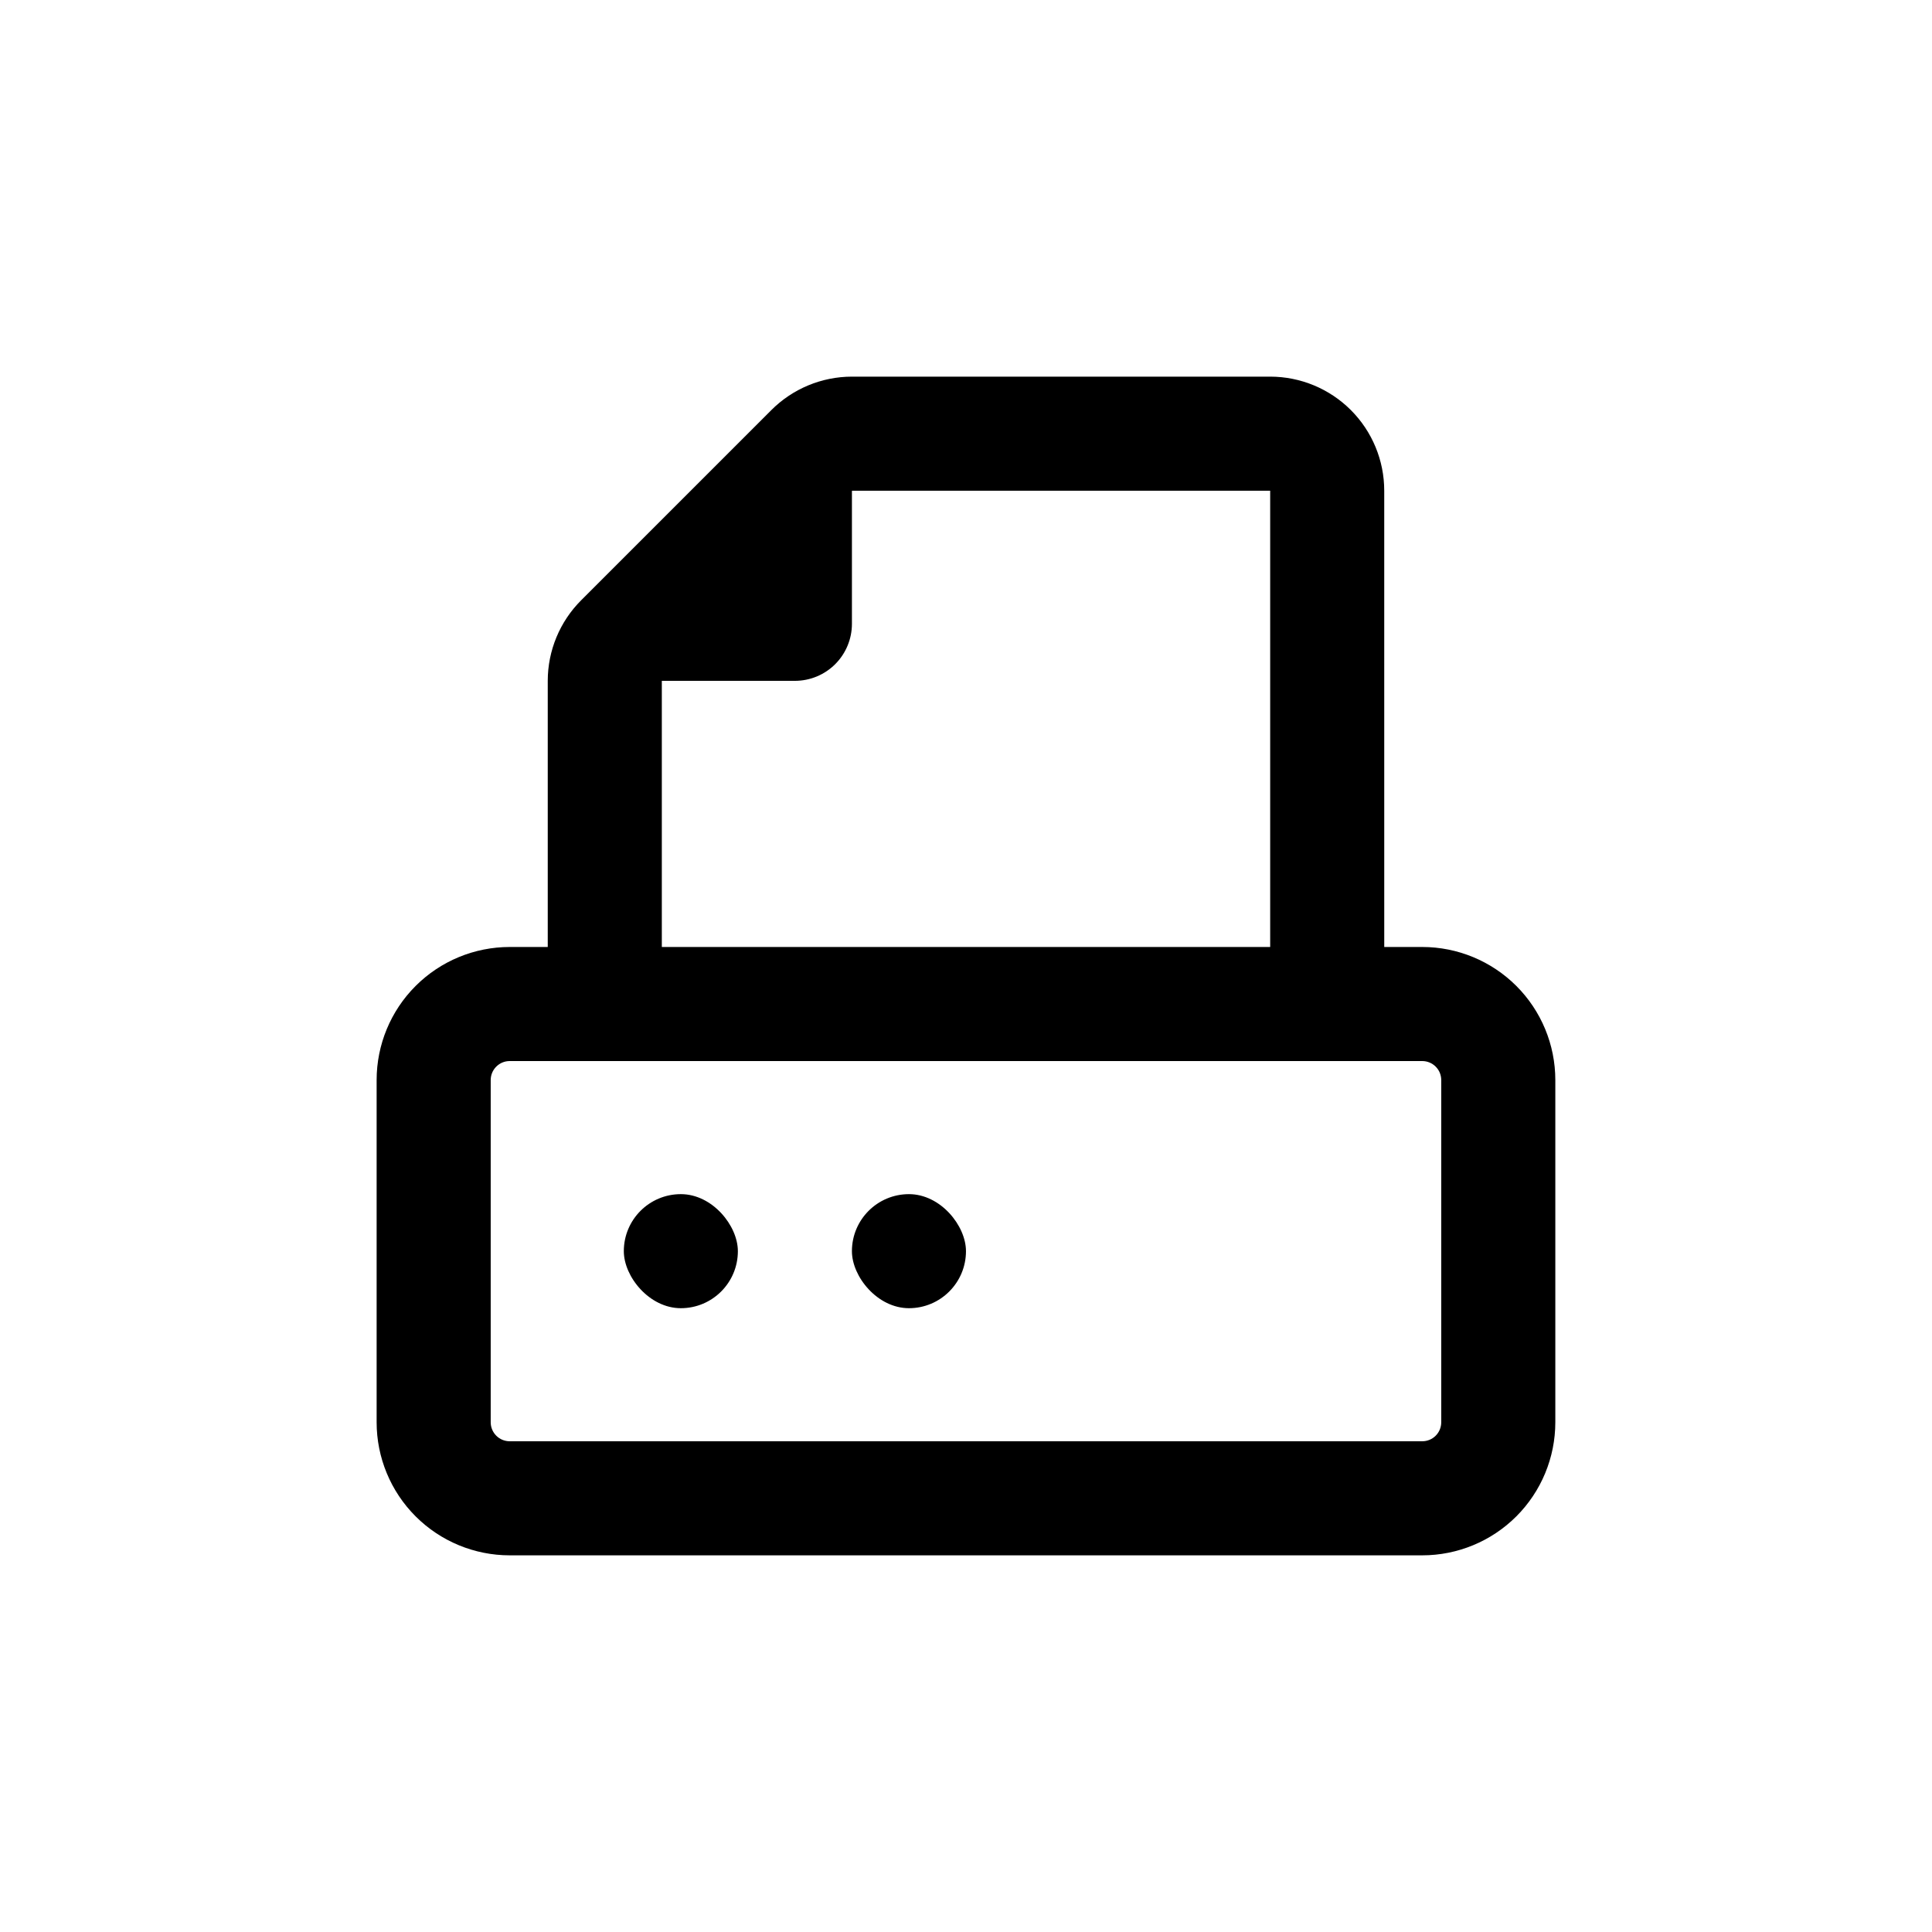
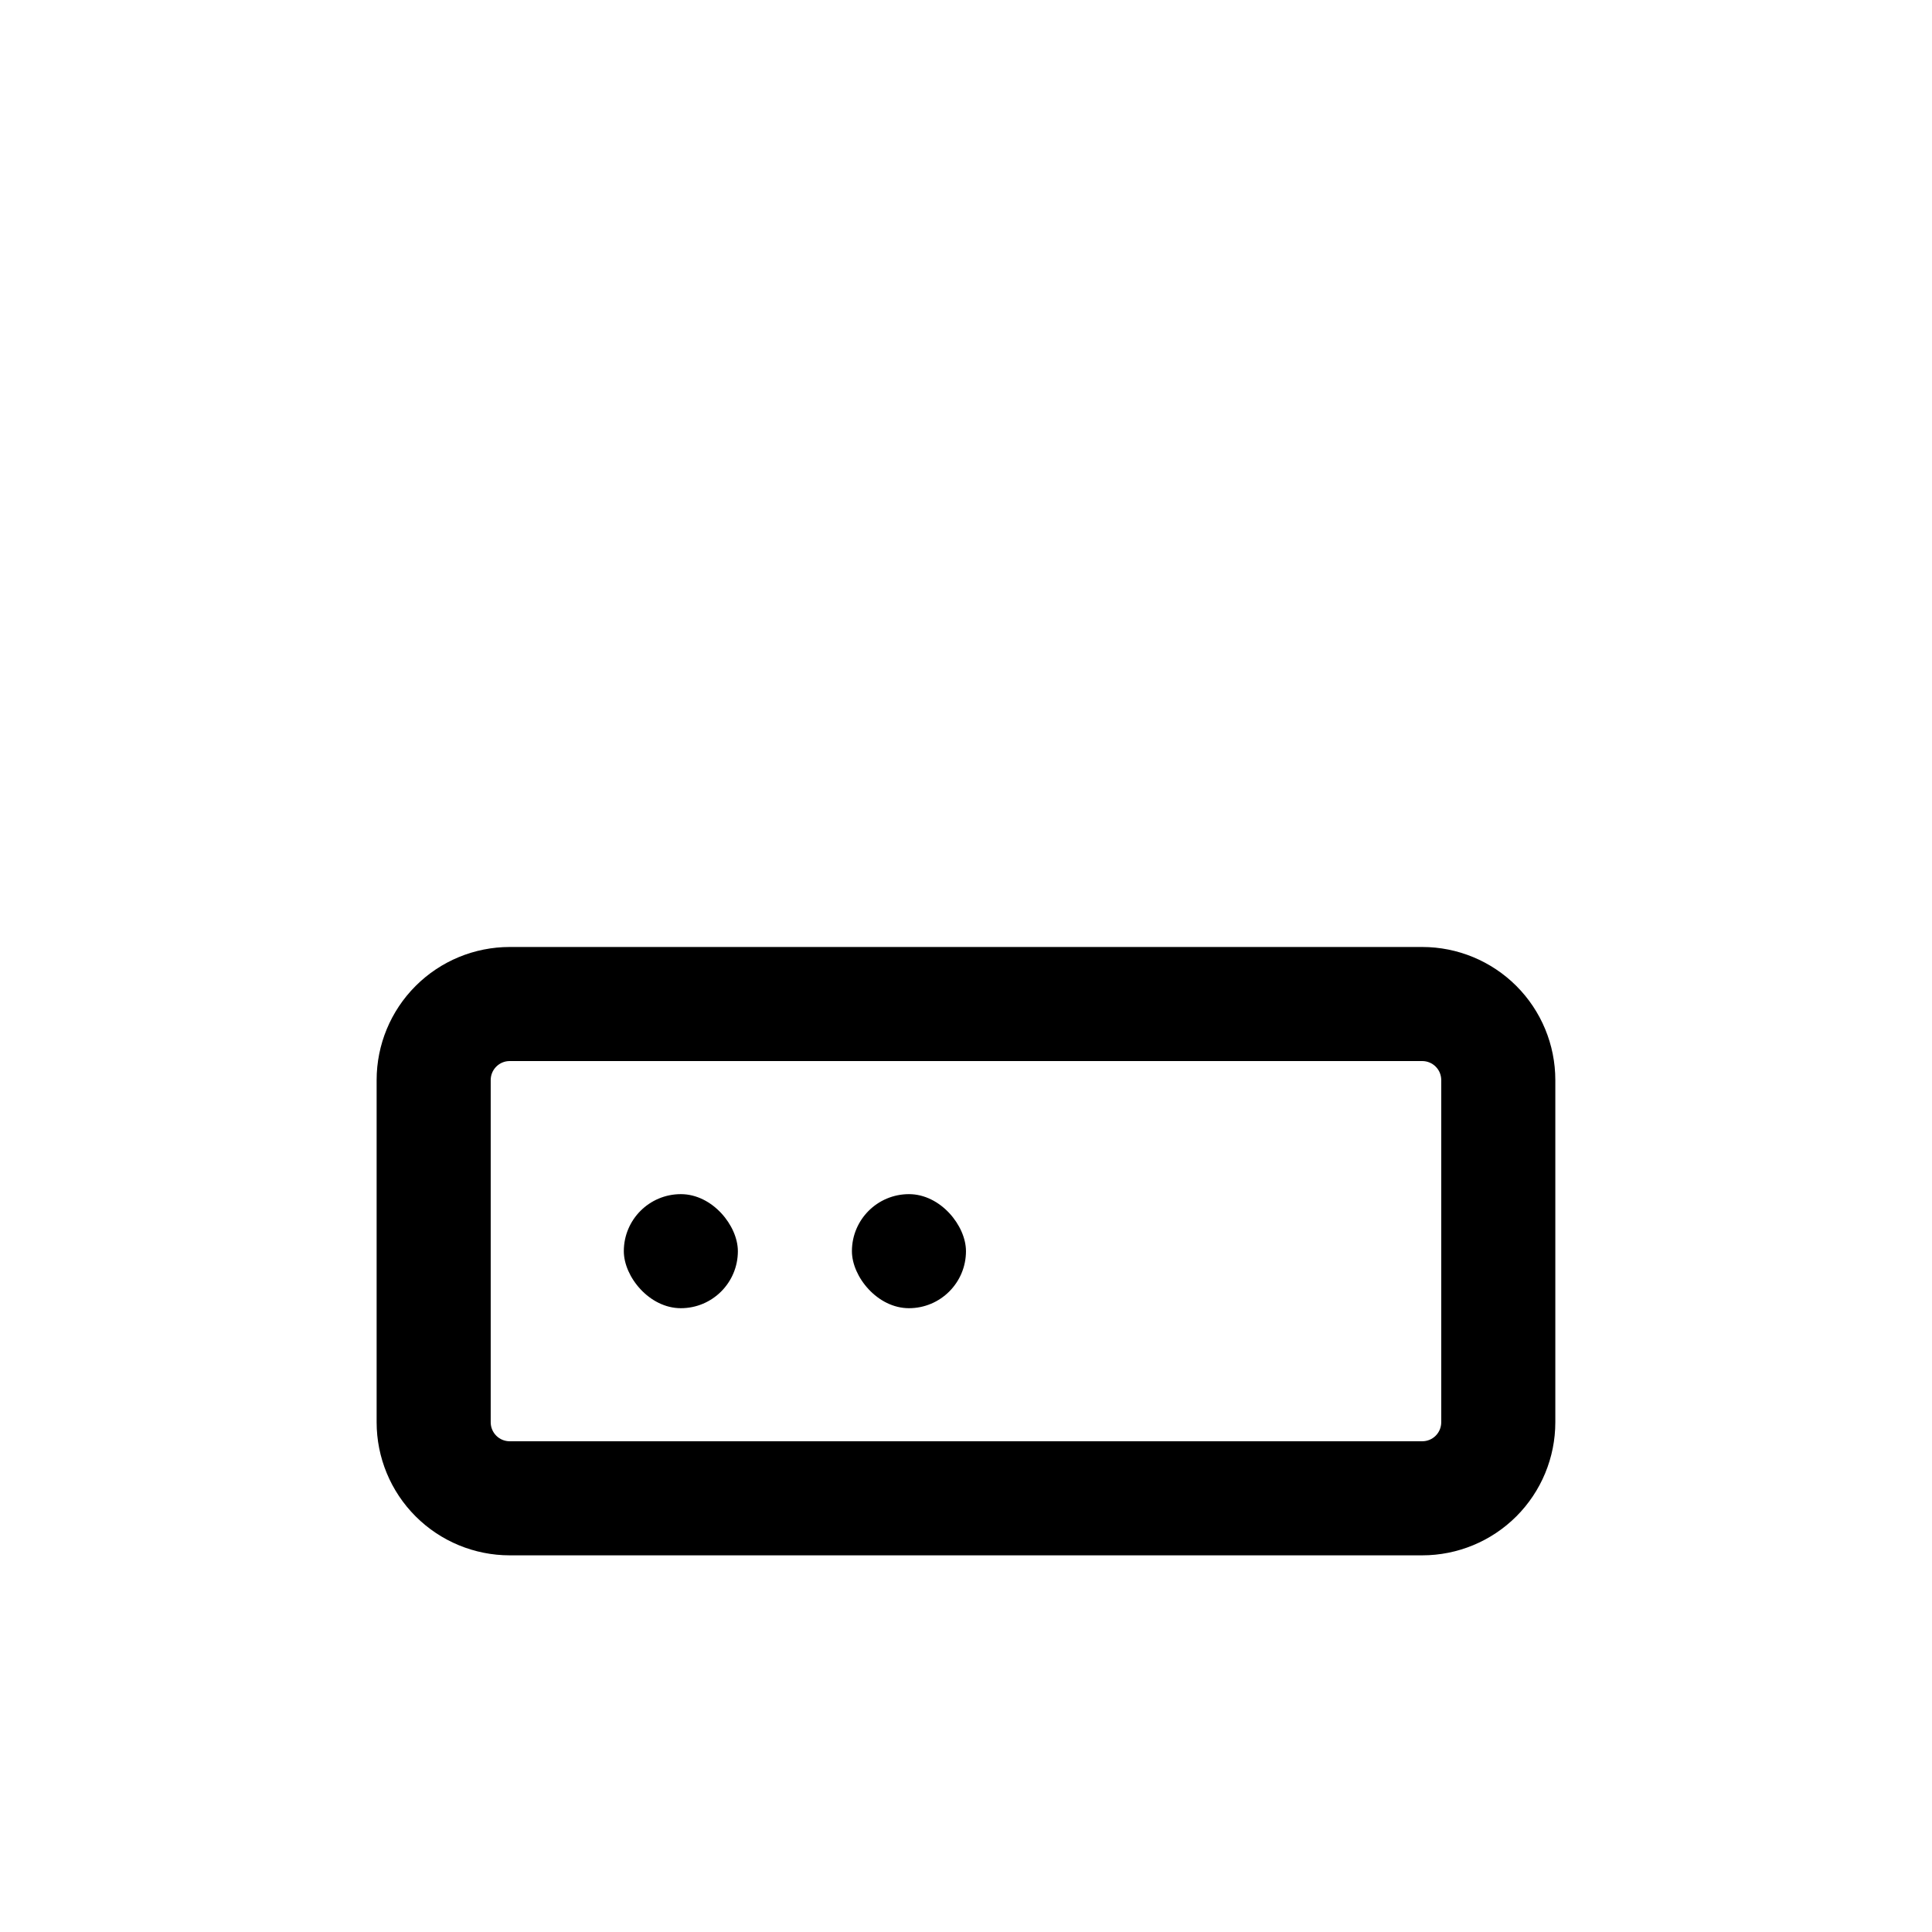
<svg xmlns="http://www.w3.org/2000/svg" fill="#000000" width="800px" height="800px" version="1.1" viewBox="144 144 512 512">
  <g>
-     <path d="m369.77 248.86-75.57 75.57h60.457c4.008 0 7.852-1.59 10.688-4.426 2.832-2.836 4.426-6.68 4.426-10.688z" />
    <path d="m520.91 556.18h-241.83c-9.355 0-18.324-3.715-24.938-10.328-6.617-6.617-10.332-15.586-10.332-24.938v-90.688c0-9.352 3.715-18.324 10.332-24.938 6.613-6.613 15.582-10.328 24.938-10.328h241.83c9.352 0 18.32 3.715 24.938 10.328 6.613 6.613 10.328 15.586 10.328 24.938v90.688c0 9.352-3.715 18.32-10.328 24.938-6.617 6.613-15.586 10.328-24.938 10.328zm-241.83-130.99c-2.785 0-5.039 2.258-5.039 5.039v90.688c0 1.336 0.531 2.617 1.477 3.562 0.941 0.945 2.223 1.473 3.562 1.473h241.83c1.336 0 2.617-0.527 3.562-1.473 0.945-0.945 1.473-2.227 1.473-3.562v-90.688c0-1.336-0.527-2.617-1.473-3.562-0.945-0.945-2.227-1.477-3.562-1.477z" />
    <path d="m324.43 460.46c8.348 0 15.113 8.348 15.113 15.113 0 8.348-6.766 15.113-15.113 15.113-8.348 0-15.113-8.348-15.113-15.113 0-8.348 6.766-15.113 15.113-15.113z" />
-     <path d="m384.88 460.46c8.348 0 15.113 8.348 15.113 15.113 0 8.348-6.766 15.113-15.113 15.113-8.348 0-15.113-8.348-15.113-15.113 0-8.348 6.766-15.113 15.113-15.113z" />
-     <path d="m319.39 410.07v-85.648l50.379-50.379h110.84v136.03h30.23l-0.004-136.03c0-8.02-3.184-15.707-8.852-21.375-5.672-5.668-13.359-8.855-21.375-8.855h-110.84c-8.016 0.008-15.699 3.199-21.359 8.867l-50.383 50.383c-5.672 5.664-8.859 13.348-8.867 21.359v85.648z" />
+     <path d="m384.88 460.46c8.348 0 15.113 8.348 15.113 15.113 0 8.348-6.766 15.113-15.113 15.113-8.348 0-15.113-8.348-15.113-15.113 0-8.348 6.766-15.113 15.113-15.113" />
  </g>
</svg>